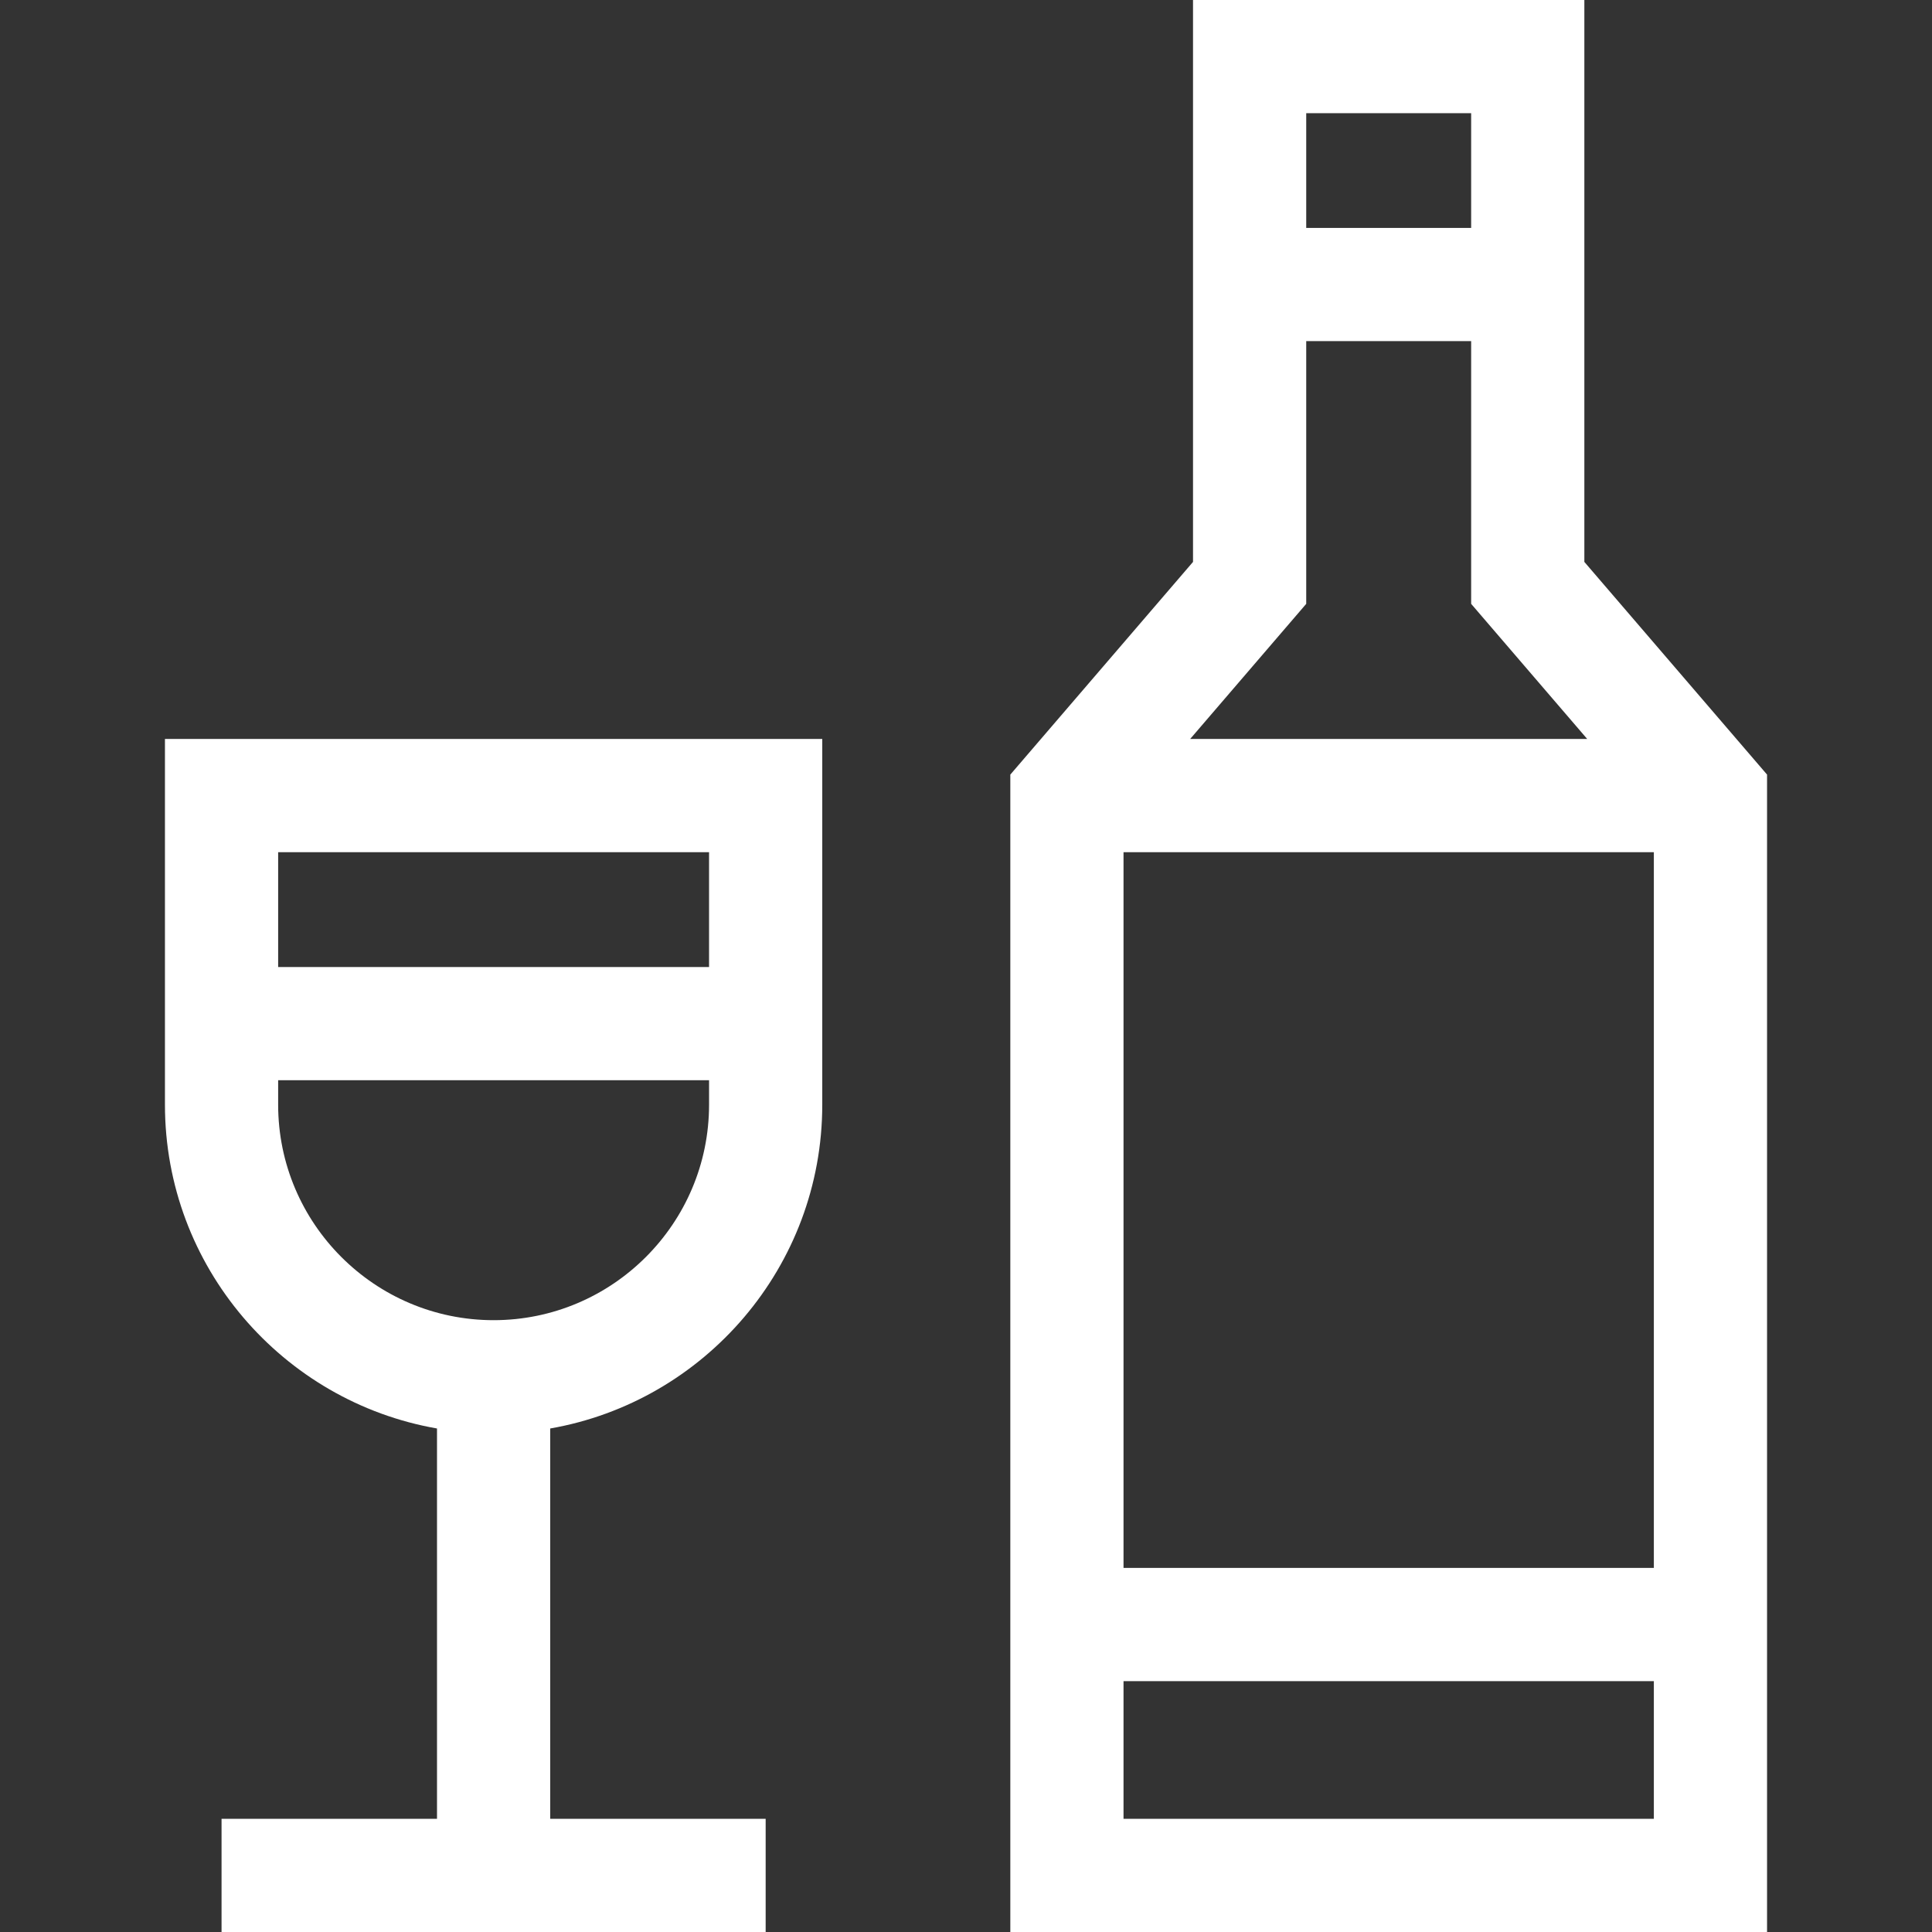
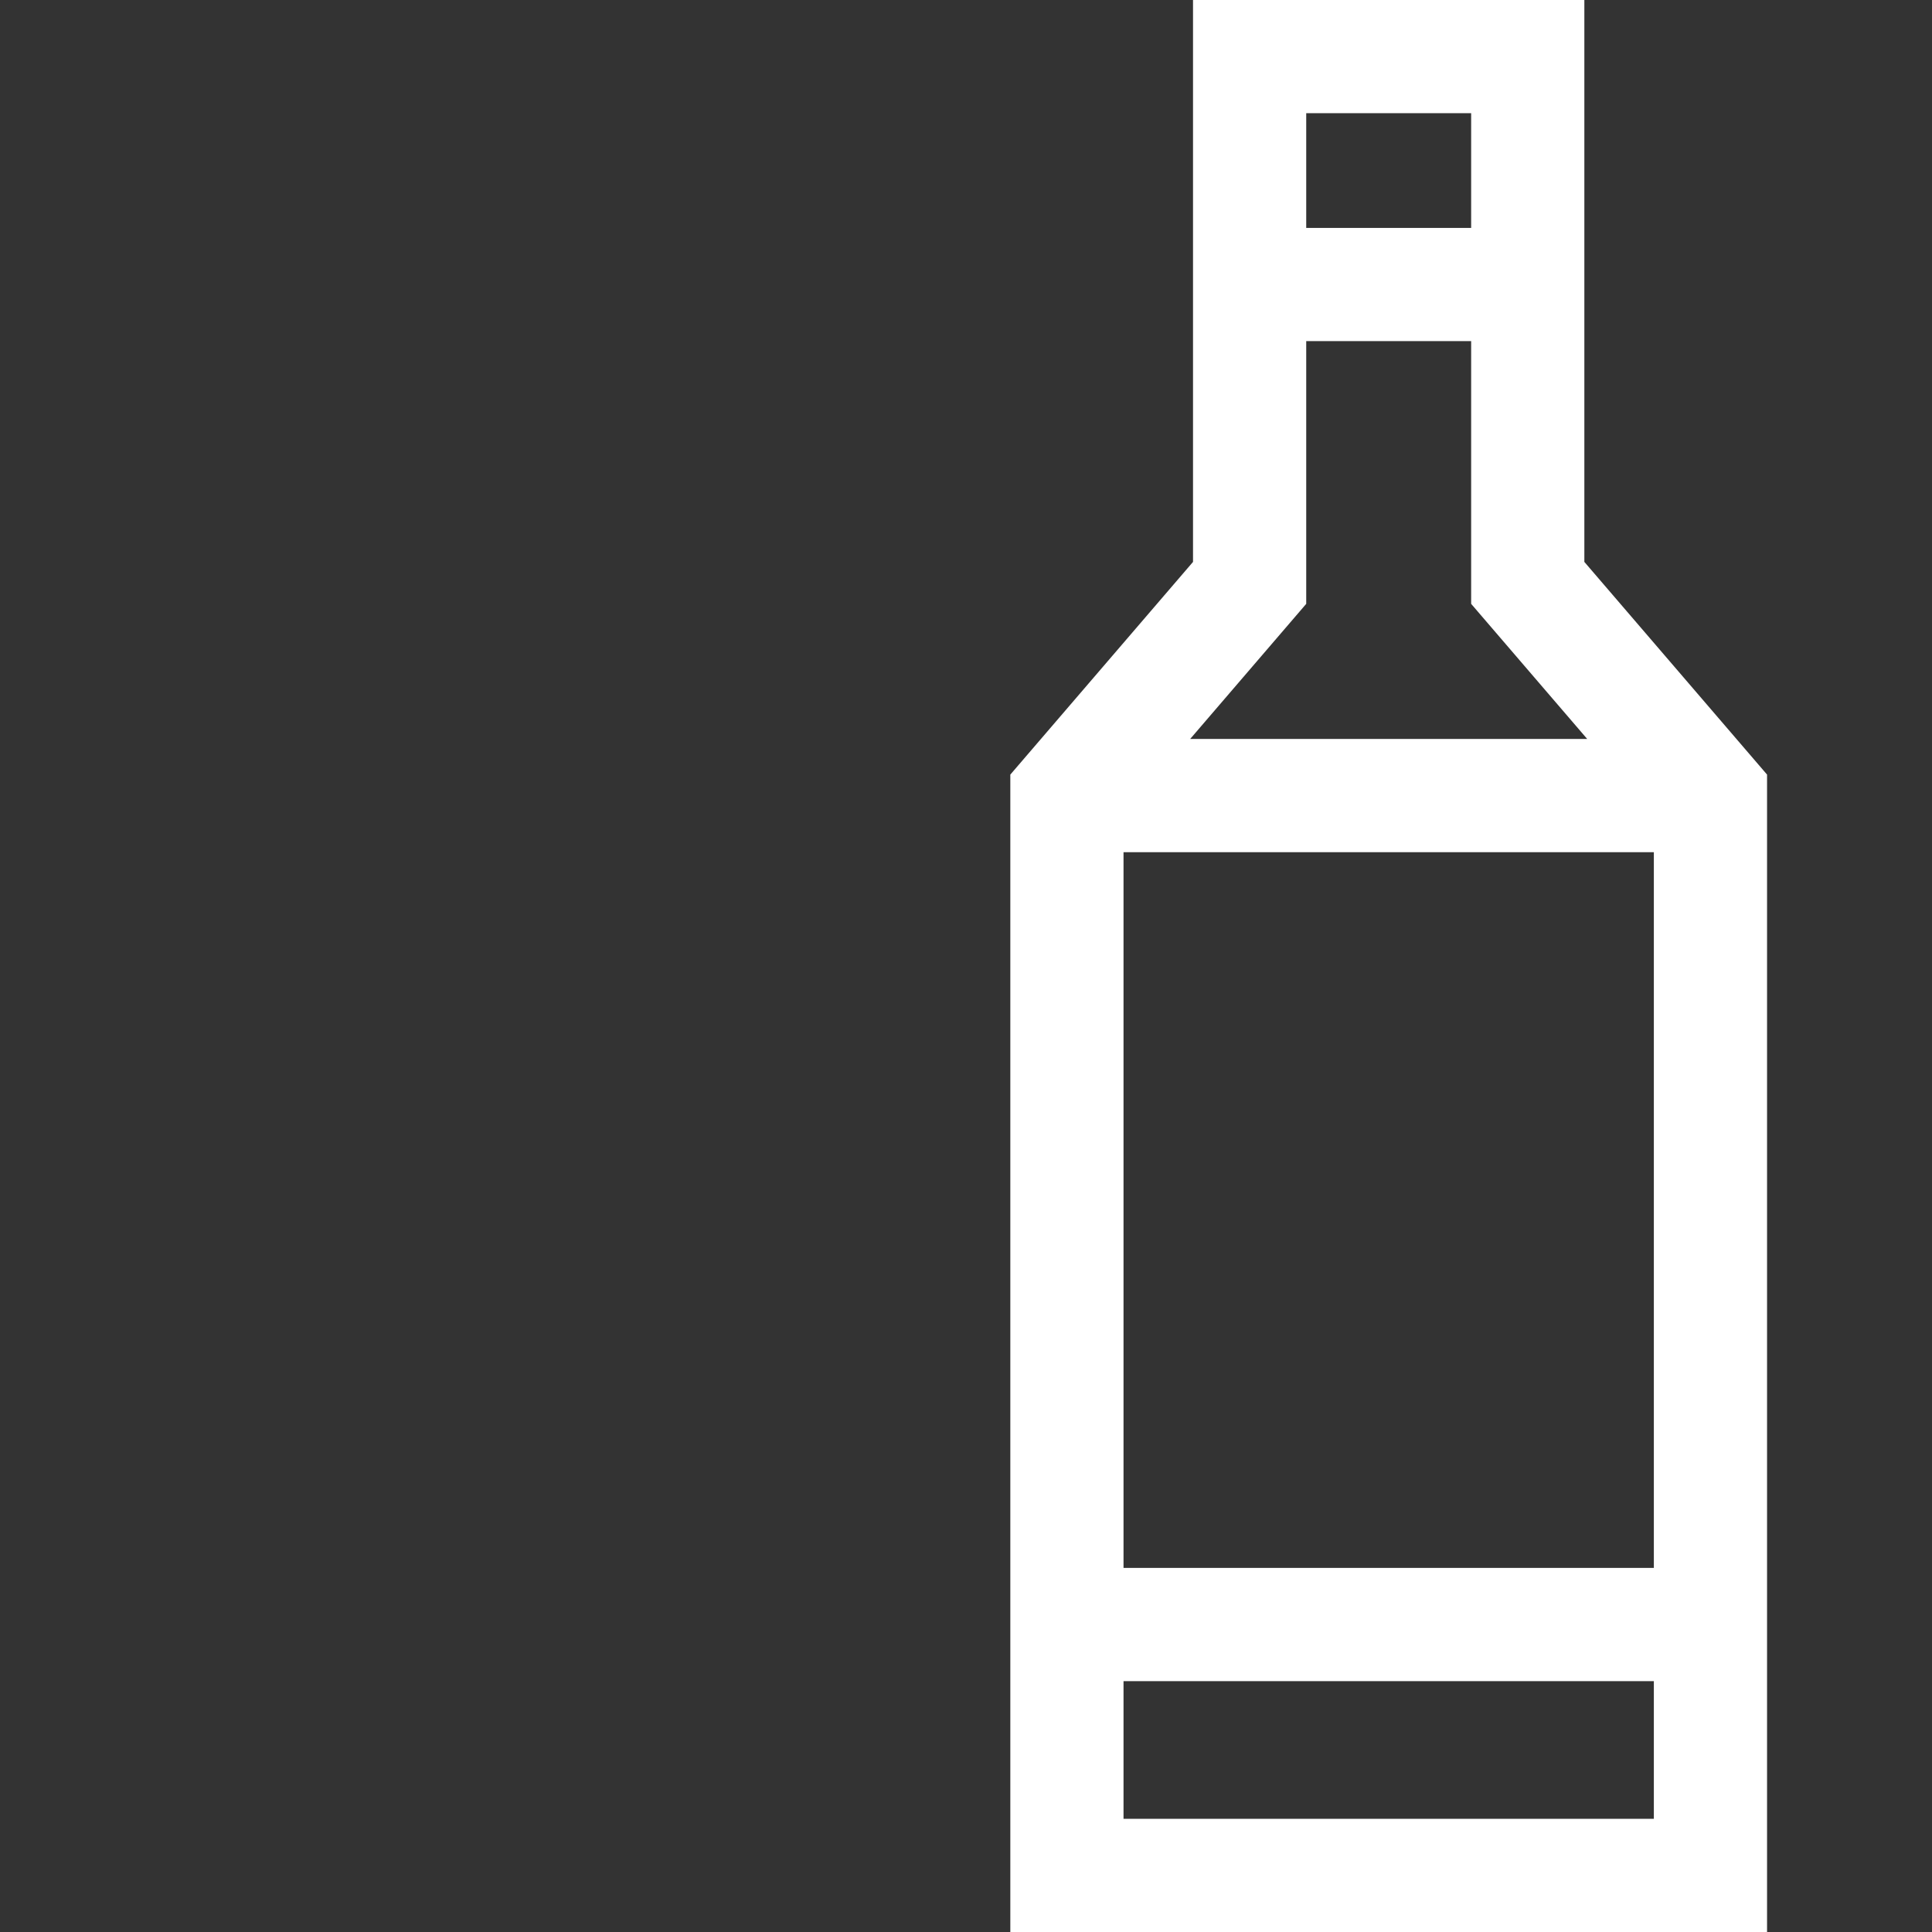
<svg xmlns="http://www.w3.org/2000/svg" id="Layer_1" enable-background="new 0 0 512 512" height="512px" viewBox="0 0 512 512" width="512px">
  <rect x="0" y="0" width="512" height="512" fill="#333333" stroke="none" />
  <g>
    <g>
      <path d="m419.87 148.911v-148.911h-103.709v148.911l-48.417 56.366v306.723h200.543v-306.723zm-30-118.911v30.396h-43.709v-30.396zm-43.709 130.027v-69.631h43.709v69.631l30.758 35.808h-105.225zm92.126 65.808v189.682h-140.543v-189.682zm-140.543 256.165v-36.483h140.543v36.483z" data-original="#000000" class="active-path" data-old_color="#000000" fill="#FFFFFF" />
-       <path d="m43.713 292.763c0 42.911 31.195 78.67 72.098 85.8v103.437h-57.098v30h144.195v-30h-57.097v-103.437c40.902-7.13 72.097-42.889 72.097-85.8v-96.928h-174.195zm87.098 57.097c-31.484 0-57.098-25.614-57.098-57.097v-6.494h114.195v6.494c0 31.483-25.614 57.097-57.097 57.097zm57.097-124.025v30.434h-114.195v-30.434z" data-original="#000000" class="active-path" data-old_color="#000000" fill="#FFFFFF" />
    </g>
  </g>
</svg>